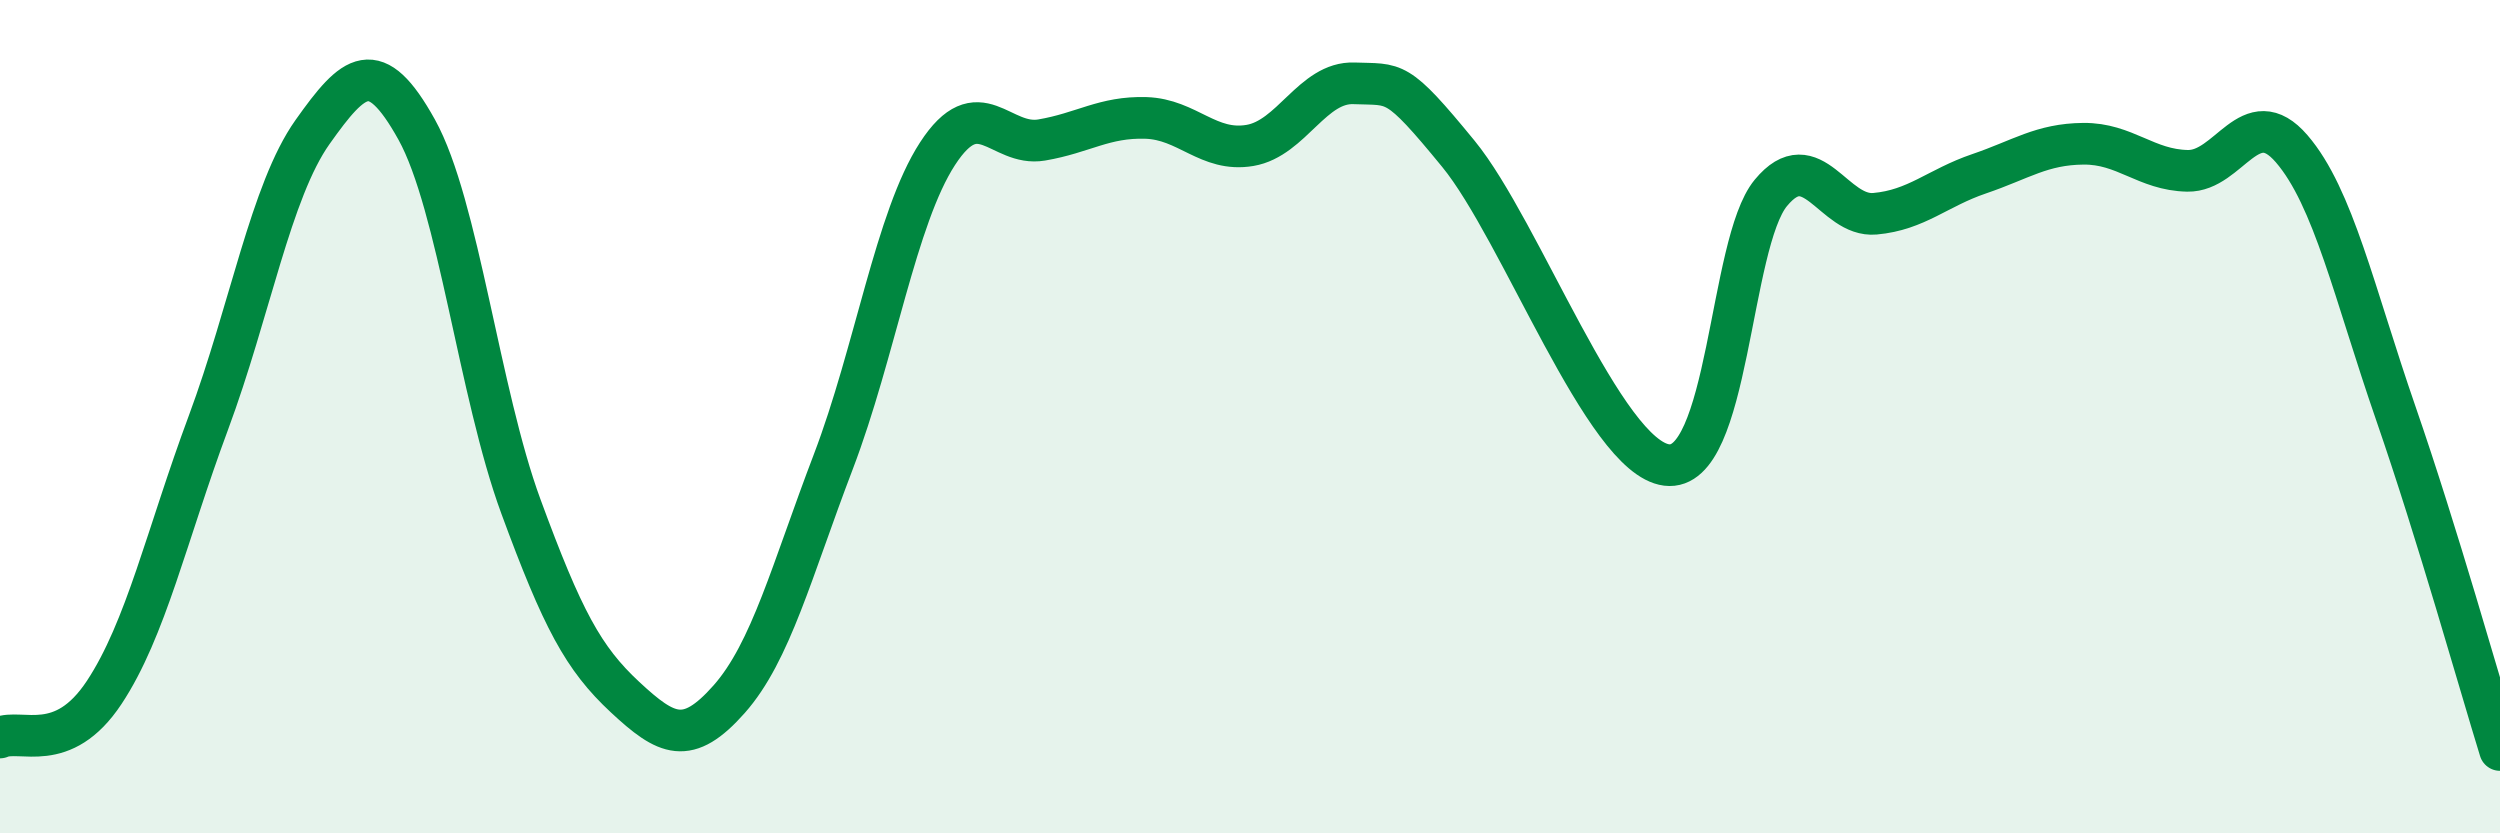
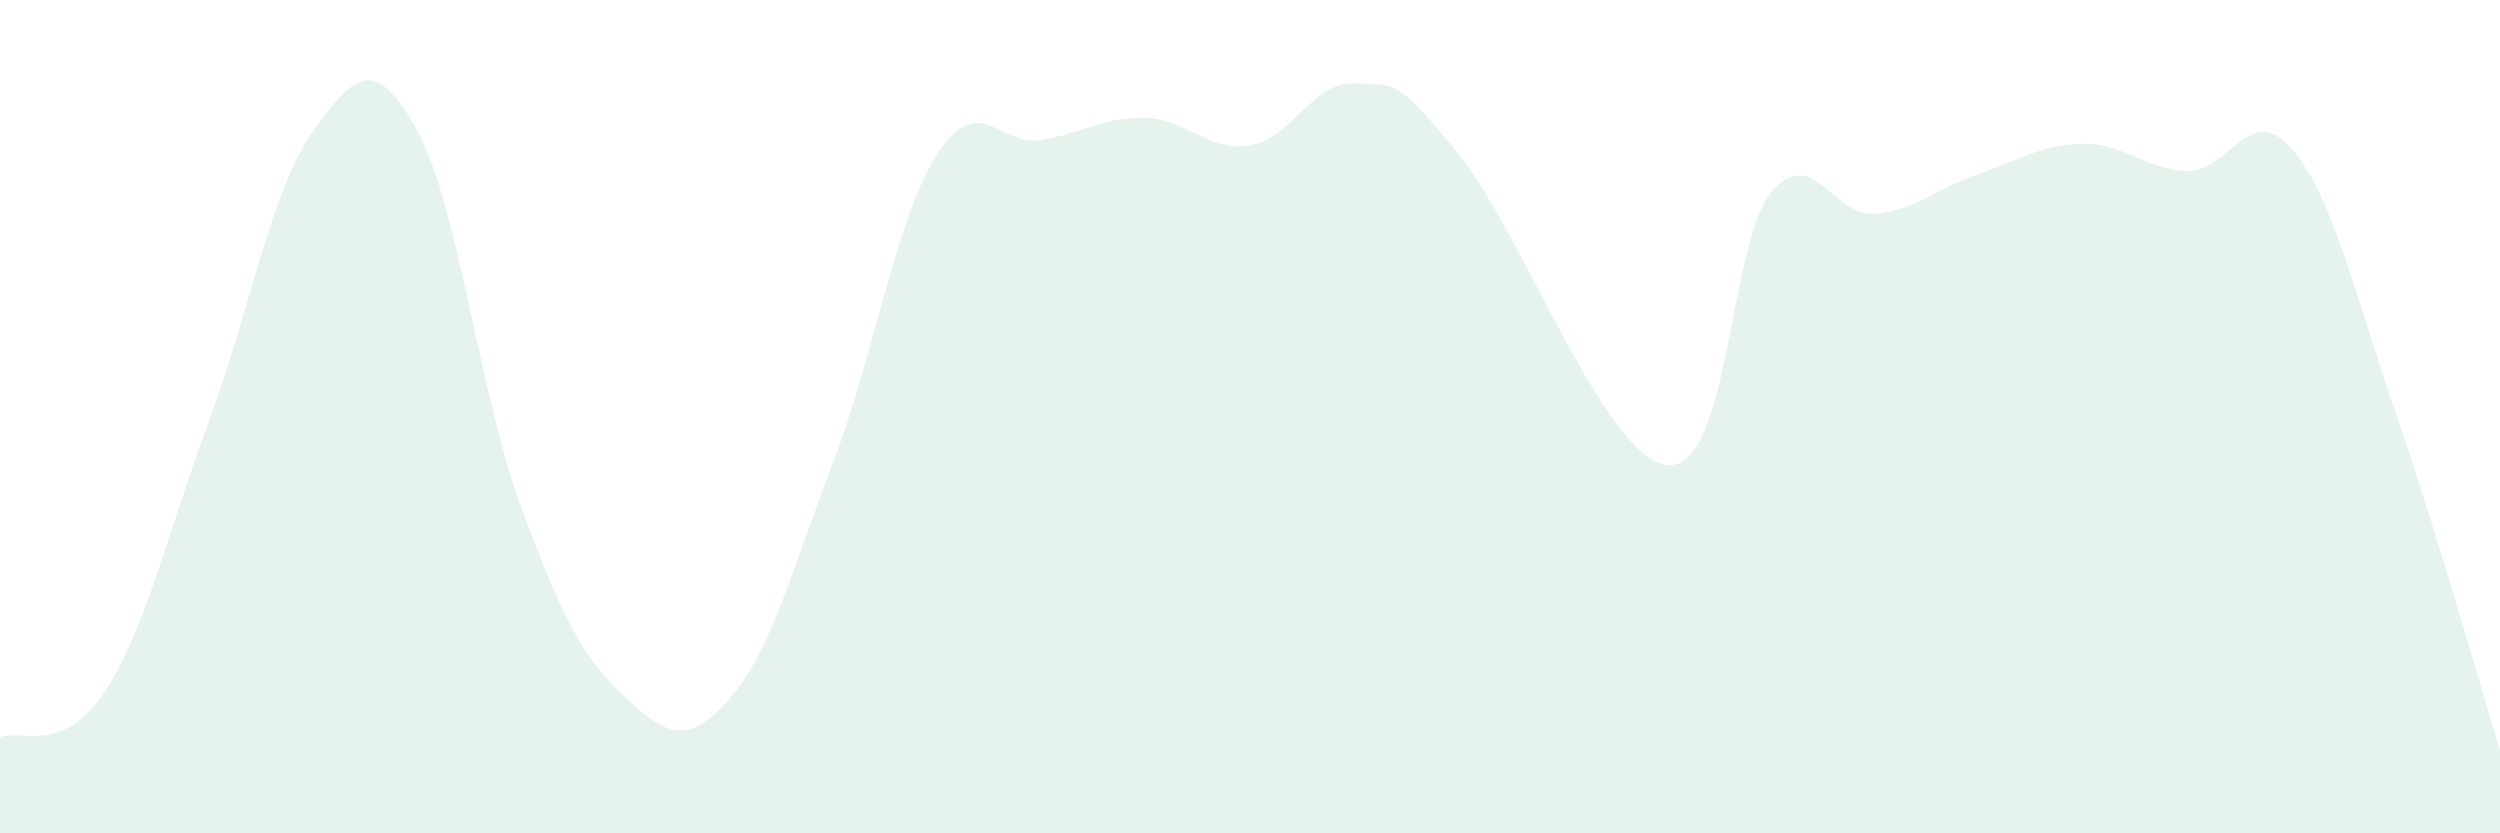
<svg xmlns="http://www.w3.org/2000/svg" width="60" height="20" viewBox="0 0 60 20">
  <path d="M 0,17.7 C 0.5,17.48 1.5,18.13 2.5,16.62 C 3.5,15.11 4,12.84 5,10.15 C 6,7.46 6.5,4.58 7.5,3.17 C 8.5,1.76 9,1.31 10,3.11 C 11,4.91 11.5,9.43 12.5,12.15 C 13.5,14.87 14,15.8 15,16.73 C 16,17.66 16.5,17.91 17.5,16.78 C 18.5,15.65 19,13.7 20,11.08 C 21,8.46 21.5,5.23 22.5,3.69 C 23.5,2.15 24,3.53 25,3.36 C 26,3.19 26.5,2.8 27.5,2.83 C 28.5,2.86 29,3.66 30,3.49 C 31,3.32 31.5,1.96 32.5,2 C 33.5,2.04 33.5,1.86 35,3.69 C 36.5,5.52 38.5,10.97 40,11.16 C 41.5,11.35 41.5,5.84 42.5,4.63 C 43.5,3.42 44,5.22 45,5.13 C 46,5.04 46.5,4.51 47.5,4.17 C 48.5,3.83 49,3.46 50,3.45 C 51,3.44 51.5,4.08 52.5,4.1 C 53.5,4.12 54,2.41 55,3.57 C 56,4.73 56.5,7.03 57.5,9.92 C 58.5,12.81 59.5,16.38 60,18L60 20L0 20Z" fill="#008740" opacity="0.1" stroke-linecap="round" stroke-linejoin="round" />
-   <path d="M 0,17.7 C 0.5,17.48 1.5,18.13 2.5,16.62 C 3.5,15.11 4,12.84 5,10.15 C 6,7.46 6.5,4.58 7.5,3.17 C 8.5,1.76 9,1.31 10,3.11 C 11,4.91 11.5,9.43 12.5,12.15 C 13.5,14.87 14,15.8 15,16.73 C 16,17.66 16.5,17.91 17.5,16.78 C 18.5,15.65 19,13.7 20,11.08 C 21,8.46 21.5,5.23 22.5,3.69 C 23.5,2.15 24,3.53 25,3.36 C 26,3.19 26.5,2.8 27.5,2.83 C 28.5,2.86 29,3.66 30,3.49 C 31,3.32 31.5,1.96 32.5,2 C 33.5,2.04 33.5,1.86 35,3.69 C 36.5,5.52 38.5,10.97 40,11.16 C 41.5,11.35 41.5,5.84 42.5,4.63 C 43.5,3.42 44,5.22 45,5.13 C 46,5.04 46.5,4.51 47.5,4.17 C 48.5,3.83 49,3.46 50,3.45 C 51,3.44 51.5,4.08 52.5,4.1 C 53.5,4.12 54,2.41 55,3.57 C 56,4.73 56.5,7.03 57.5,9.92 C 58.5,12.81 59.5,16.38 60,18" stroke="#008740" stroke-width="1" fill="none" stroke-linecap="round" stroke-linejoin="round" />
</svg>